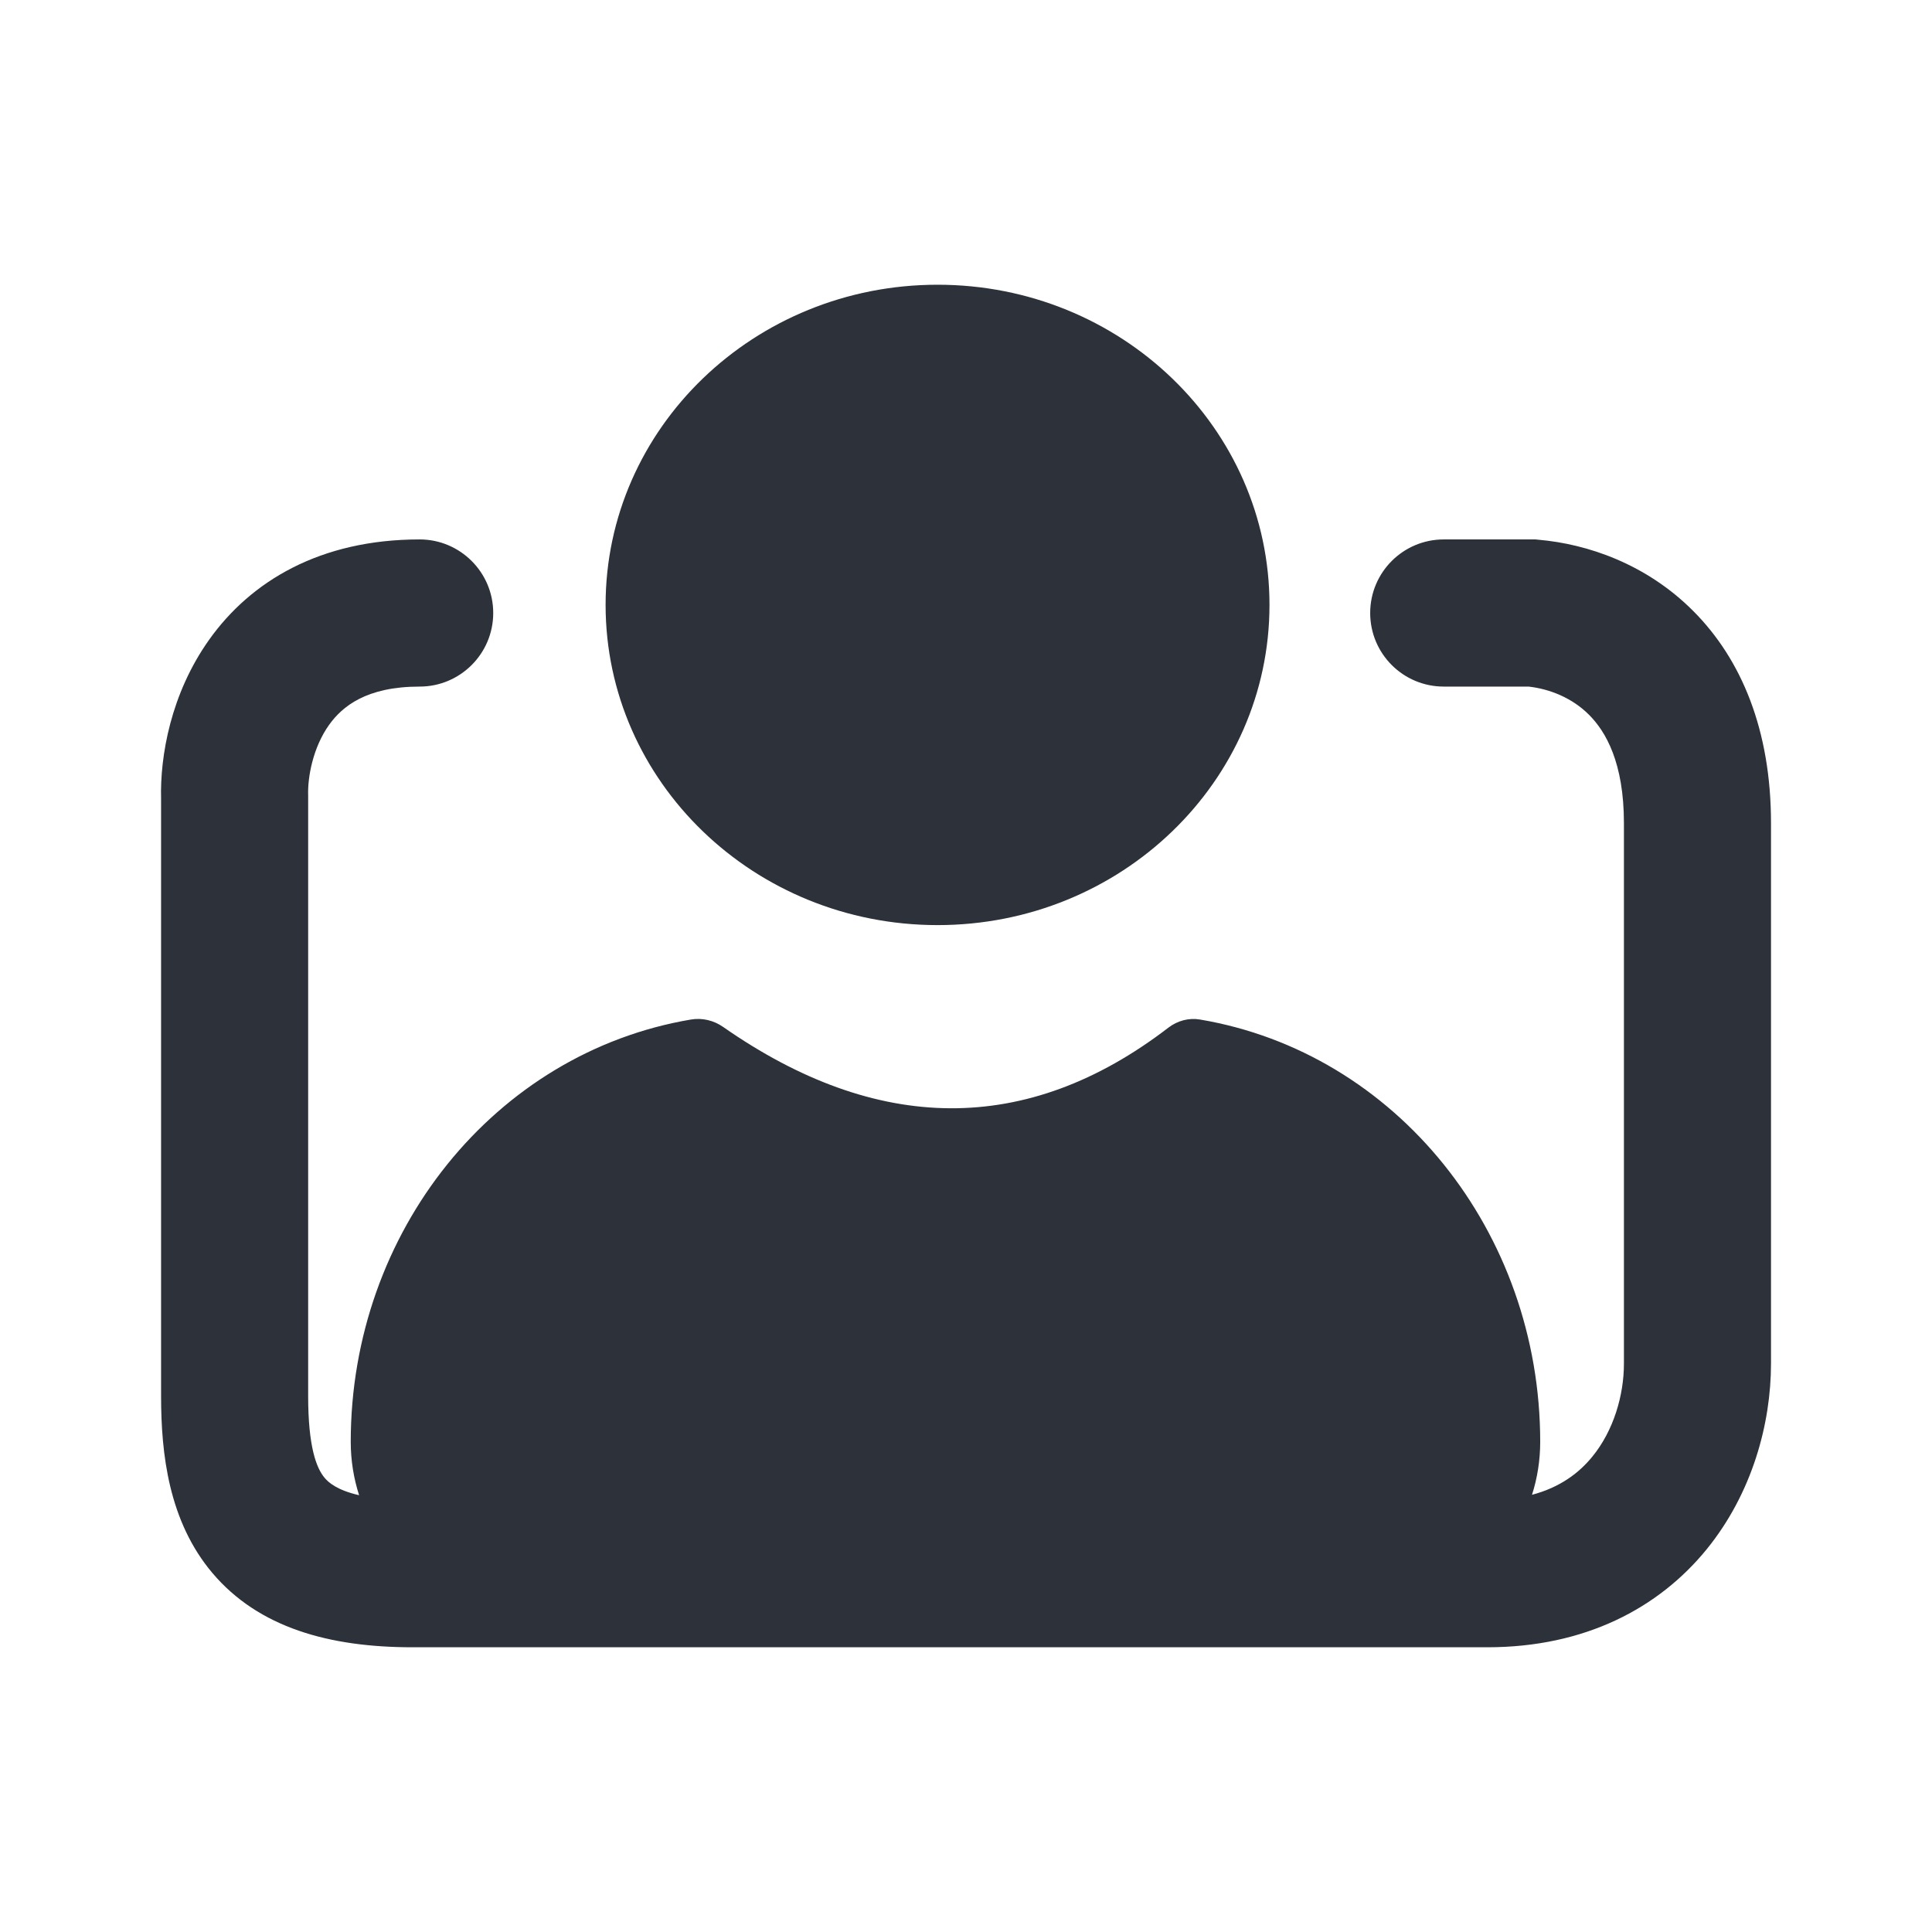
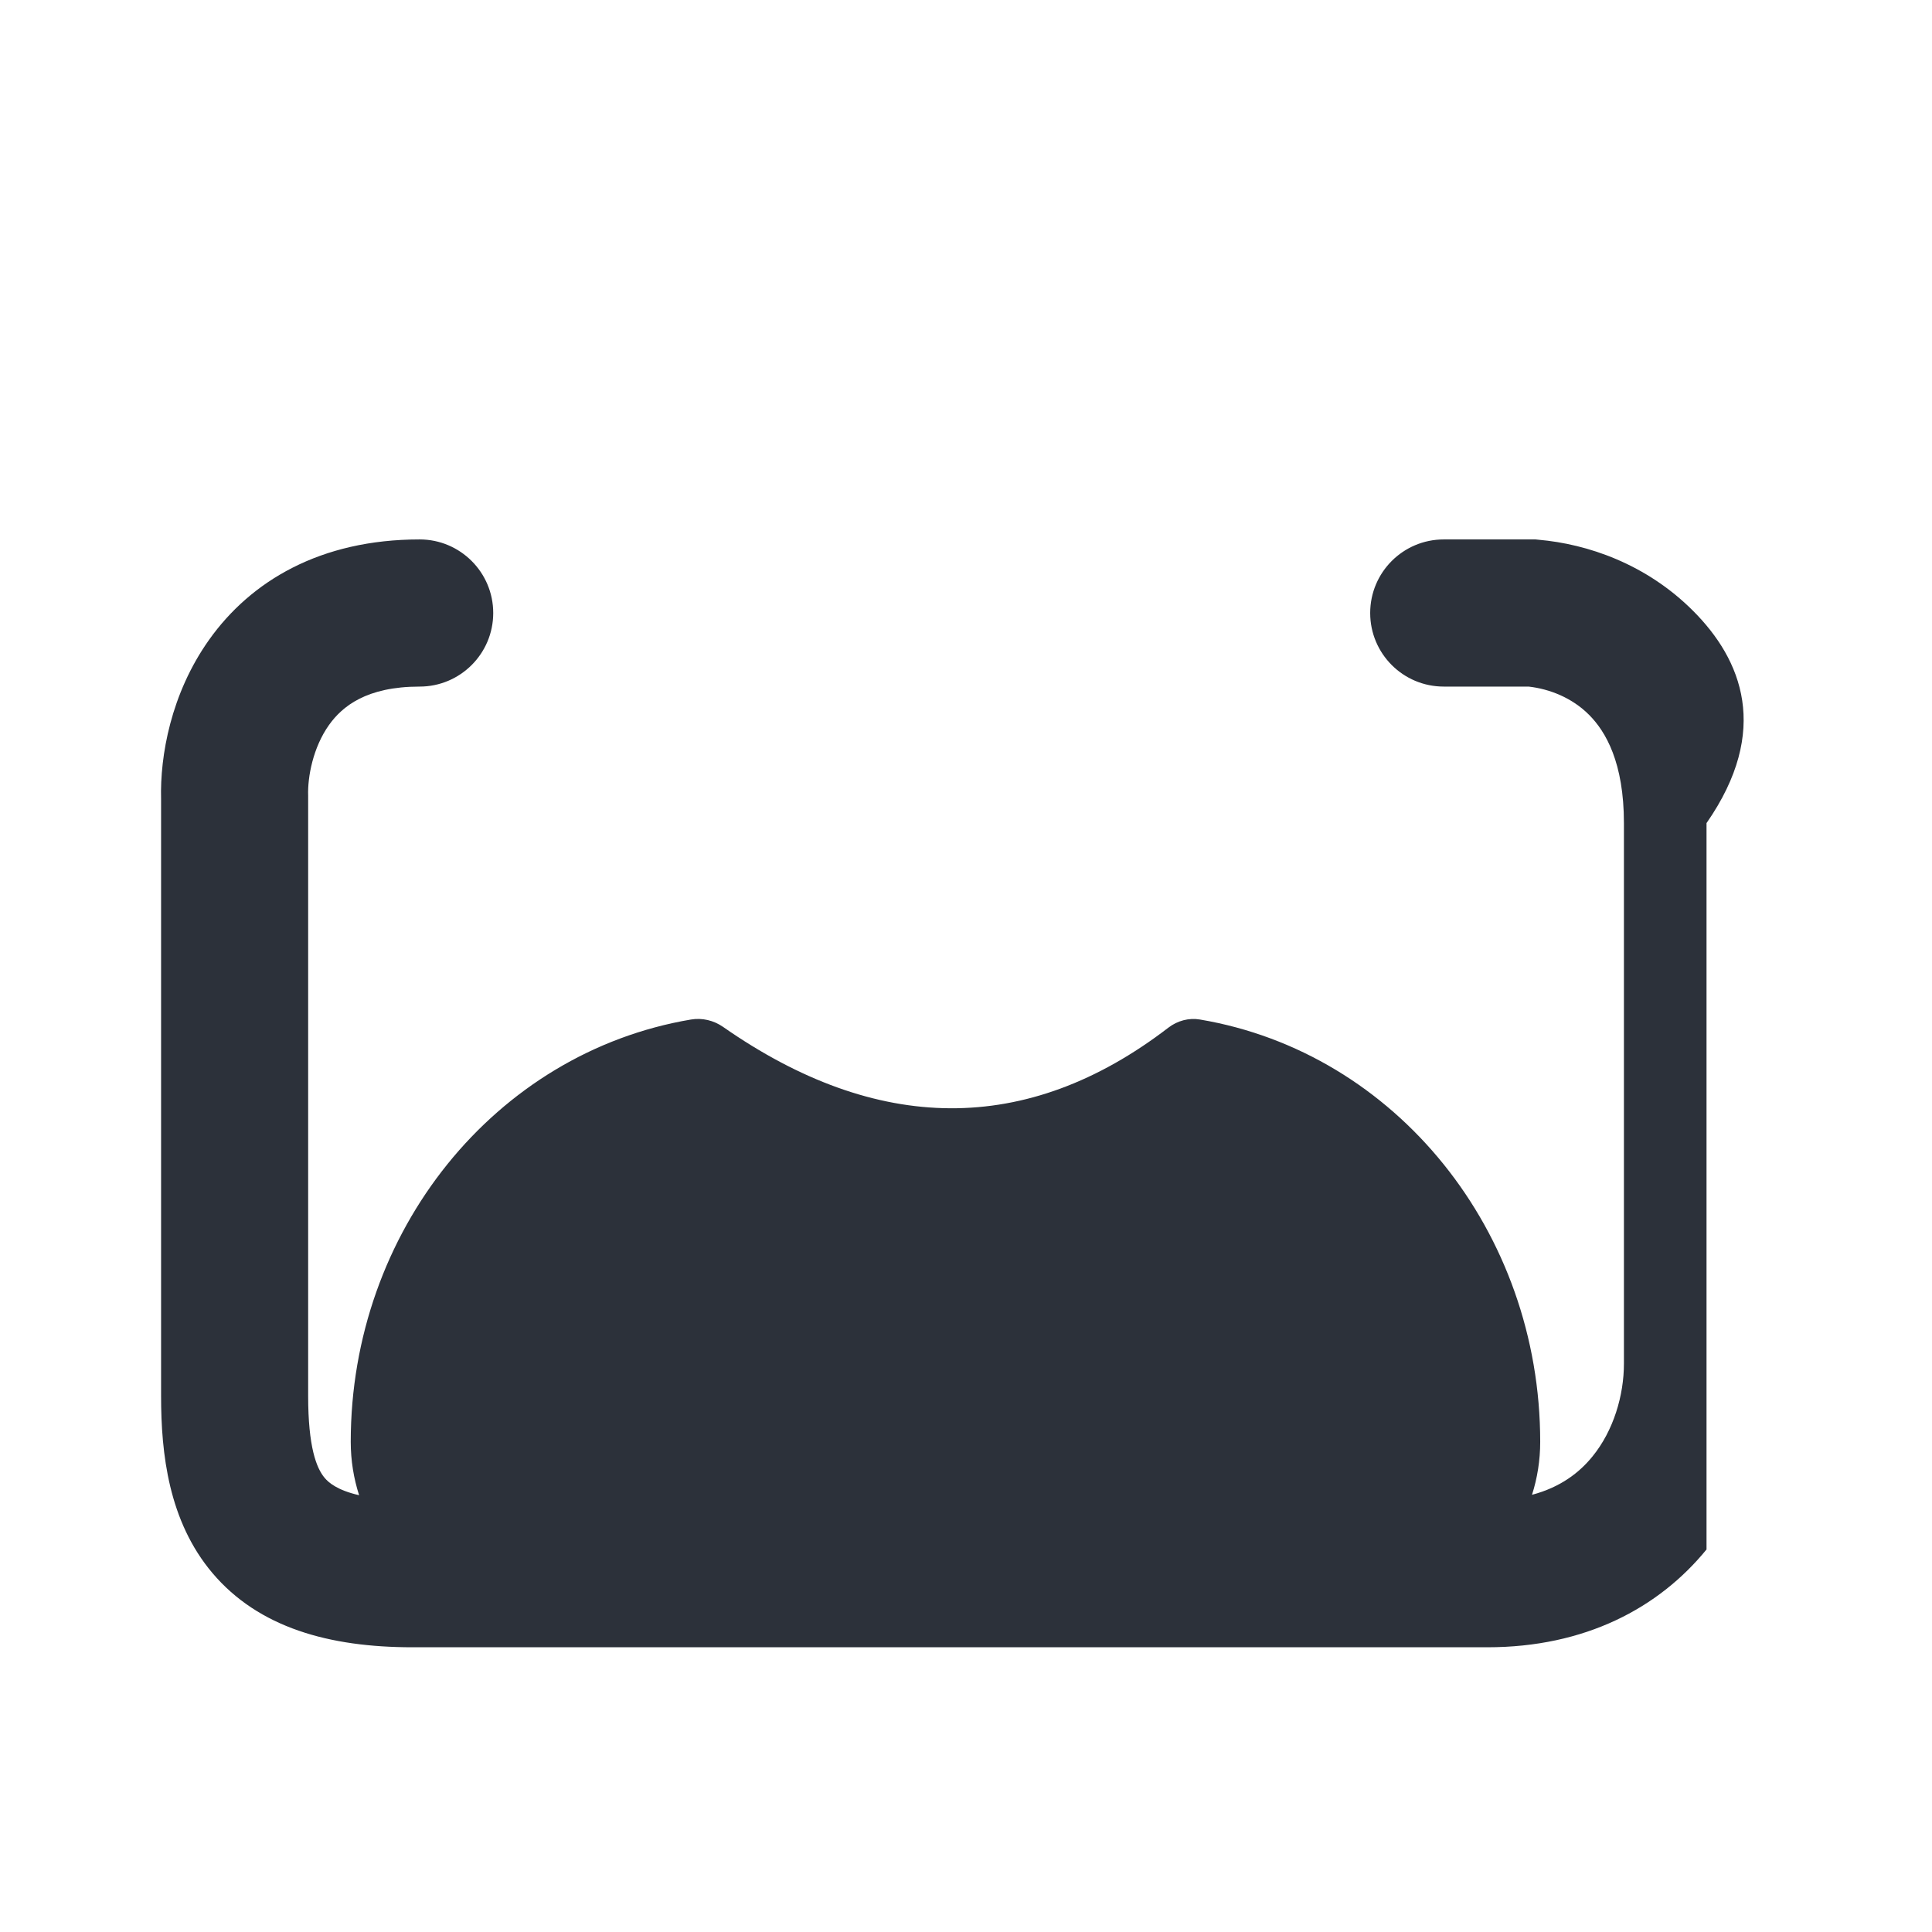
<svg xmlns="http://www.w3.org/2000/svg" width="24" height="24" viewBox="0 0 24 24" fill="none">
  <g id="Icon">
    <g id="Vector">
-       <path d="M11.647 11.492C13.924 11.492 15.77 9.711 15.77 7.514C15.77 5.318 13.924 3.537 11.647 3.537C9.369 3.537 7.523 5.318 7.523 7.514C7.523 9.711 9.369 11.492 11.647 11.492Z" fill="#2C313A" />
-       <path d="M8.583 12.665C6.149 13.076 4.357 15.3 4.357 17.911C4.357 18.143 4.394 18.366 4.461 18.574C4.189 18.512 4.081 18.416 4.034 18.36C3.93 18.238 3.828 17.971 3.828 17.342V9.898L3.828 9.884C3.82 9.652 3.888 9.286 4.087 9.006C4.251 8.776 4.551 8.529 5.213 8.529C5.717 8.529 6.127 8.12 6.127 7.615C6.127 7.11 5.717 6.701 5.213 6.701C3.977 6.701 3.115 7.22 2.598 7.947C2.121 8.618 1.987 9.393 2.001 9.926V17.342C2.001 18.058 2.094 18.896 2.639 19.541C3.214 20.22 4.091 20.463 5.123 20.463H18.476C19.689 20.463 20.604 19.977 21.199 19.248C21.769 18.548 22 17.681 22 16.939V10.225C22 9.072 21.635 8.192 21.033 7.589C20.448 7.003 19.718 6.758 19.114 6.705L19.075 6.701H17.935C17.43 6.701 17.021 7.11 17.021 7.615C17.021 8.12 17.43 8.529 17.935 8.529H18.989C19.246 8.558 19.527 8.666 19.74 8.88C19.947 9.087 20.173 9.474 20.173 10.225V16.939C20.173 17.334 20.044 17.772 19.782 18.093C19.619 18.294 19.383 18.476 19.031 18.569C19.097 18.363 19.133 18.141 19.133 17.911C19.133 15.3 17.342 13.076 14.907 12.665C14.768 12.641 14.626 12.68 14.514 12.766C12.752 14.119 10.888 14.086 8.983 12.757C8.867 12.676 8.723 12.641 8.583 12.665Z" fill="#2C313A" />
+       <path d="M8.583 12.665C6.149 13.076 4.357 15.3 4.357 17.911C4.357 18.143 4.394 18.366 4.461 18.574C4.189 18.512 4.081 18.416 4.034 18.36C3.93 18.238 3.828 17.971 3.828 17.342V9.898L3.828 9.884C3.82 9.652 3.888 9.286 4.087 9.006C4.251 8.776 4.551 8.529 5.213 8.529C5.717 8.529 6.127 8.12 6.127 7.615C6.127 7.11 5.717 6.701 5.213 6.701C3.977 6.701 3.115 7.22 2.598 7.947C2.121 8.618 1.987 9.393 2.001 9.926V17.342C2.001 18.058 2.094 18.896 2.639 19.541C3.214 20.22 4.091 20.463 5.123 20.463H18.476C19.689 20.463 20.604 19.977 21.199 19.248V10.225C22 9.072 21.635 8.192 21.033 7.589C20.448 7.003 19.718 6.758 19.114 6.705L19.075 6.701H17.935C17.43 6.701 17.021 7.11 17.021 7.615C17.021 8.12 17.43 8.529 17.935 8.529H18.989C19.246 8.558 19.527 8.666 19.74 8.88C19.947 9.087 20.173 9.474 20.173 10.225V16.939C20.173 17.334 20.044 17.772 19.782 18.093C19.619 18.294 19.383 18.476 19.031 18.569C19.097 18.363 19.133 18.141 19.133 17.911C19.133 15.3 17.342 13.076 14.907 12.665C14.768 12.641 14.626 12.68 14.514 12.766C12.752 14.119 10.888 14.086 8.983 12.757C8.867 12.676 8.723 12.641 8.583 12.665Z" fill="#2C313A" />
    </g>
  </g>
</svg>